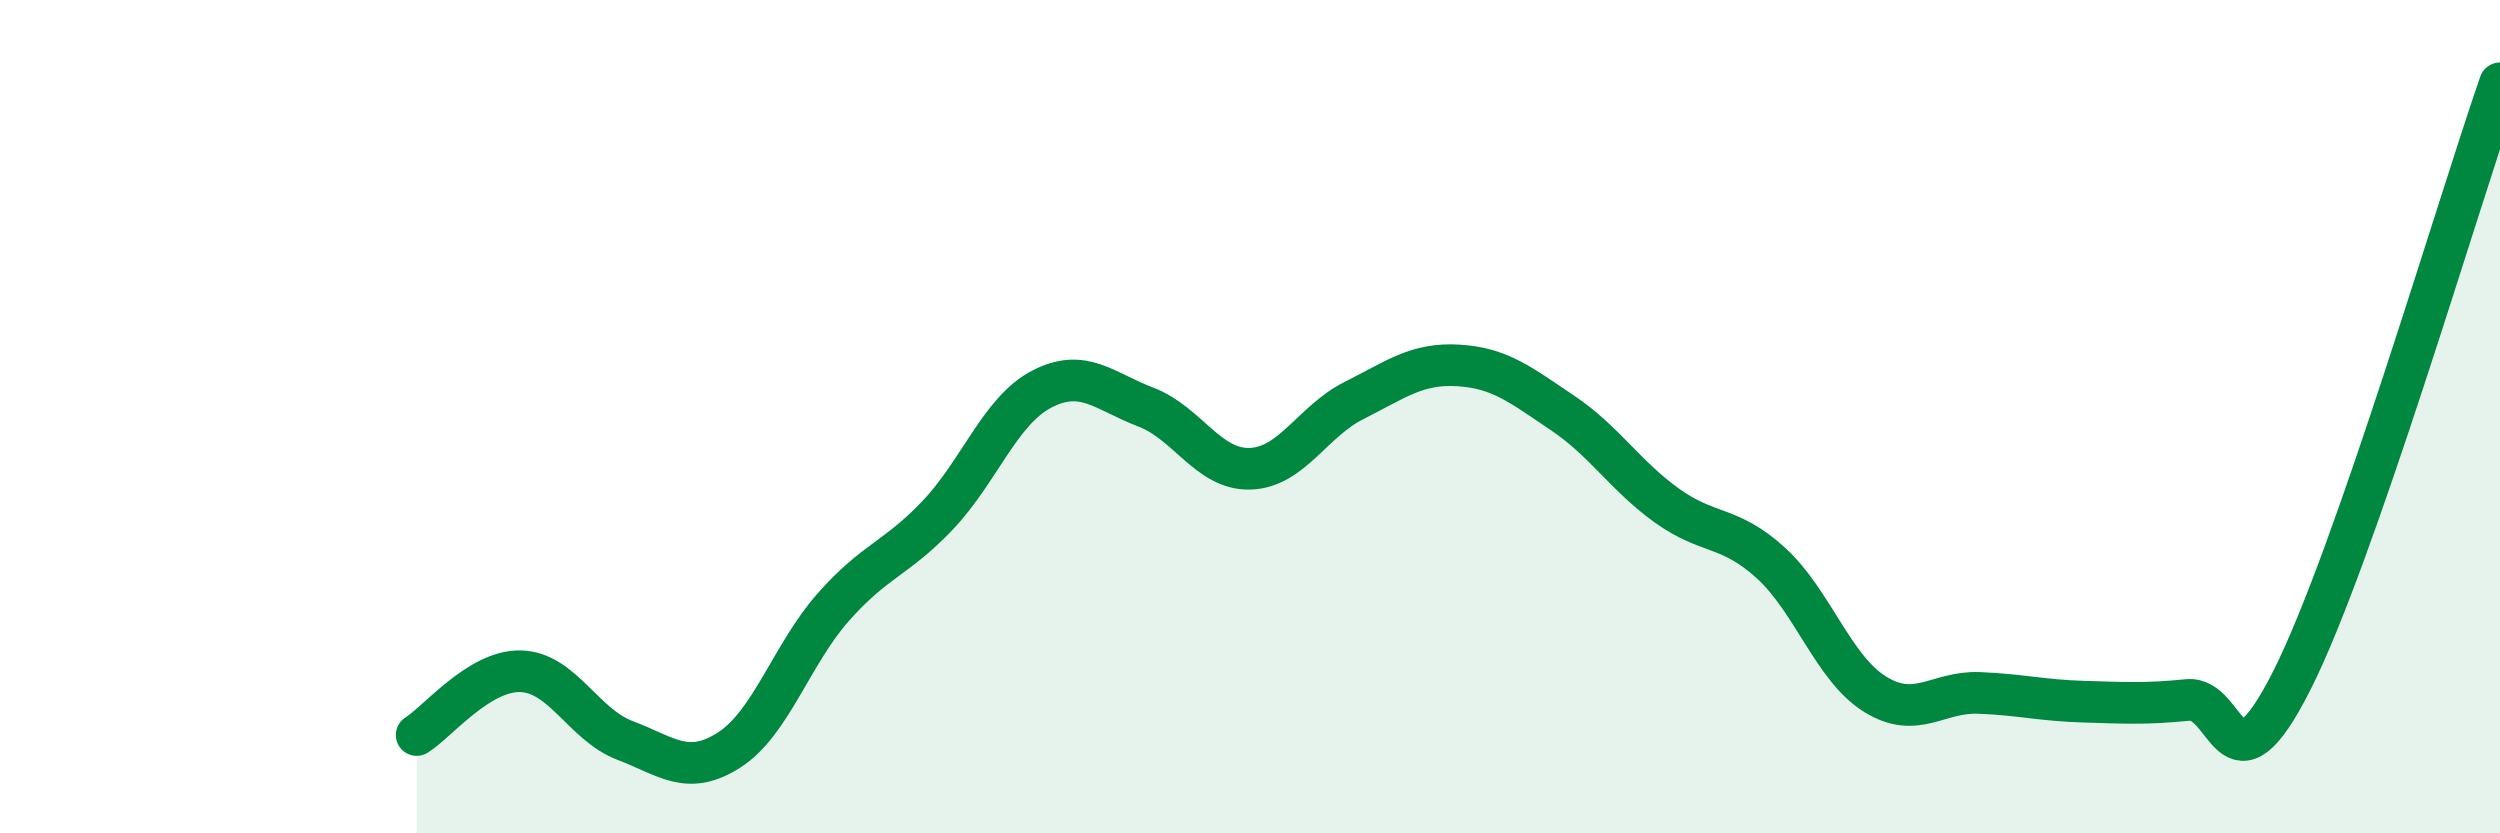
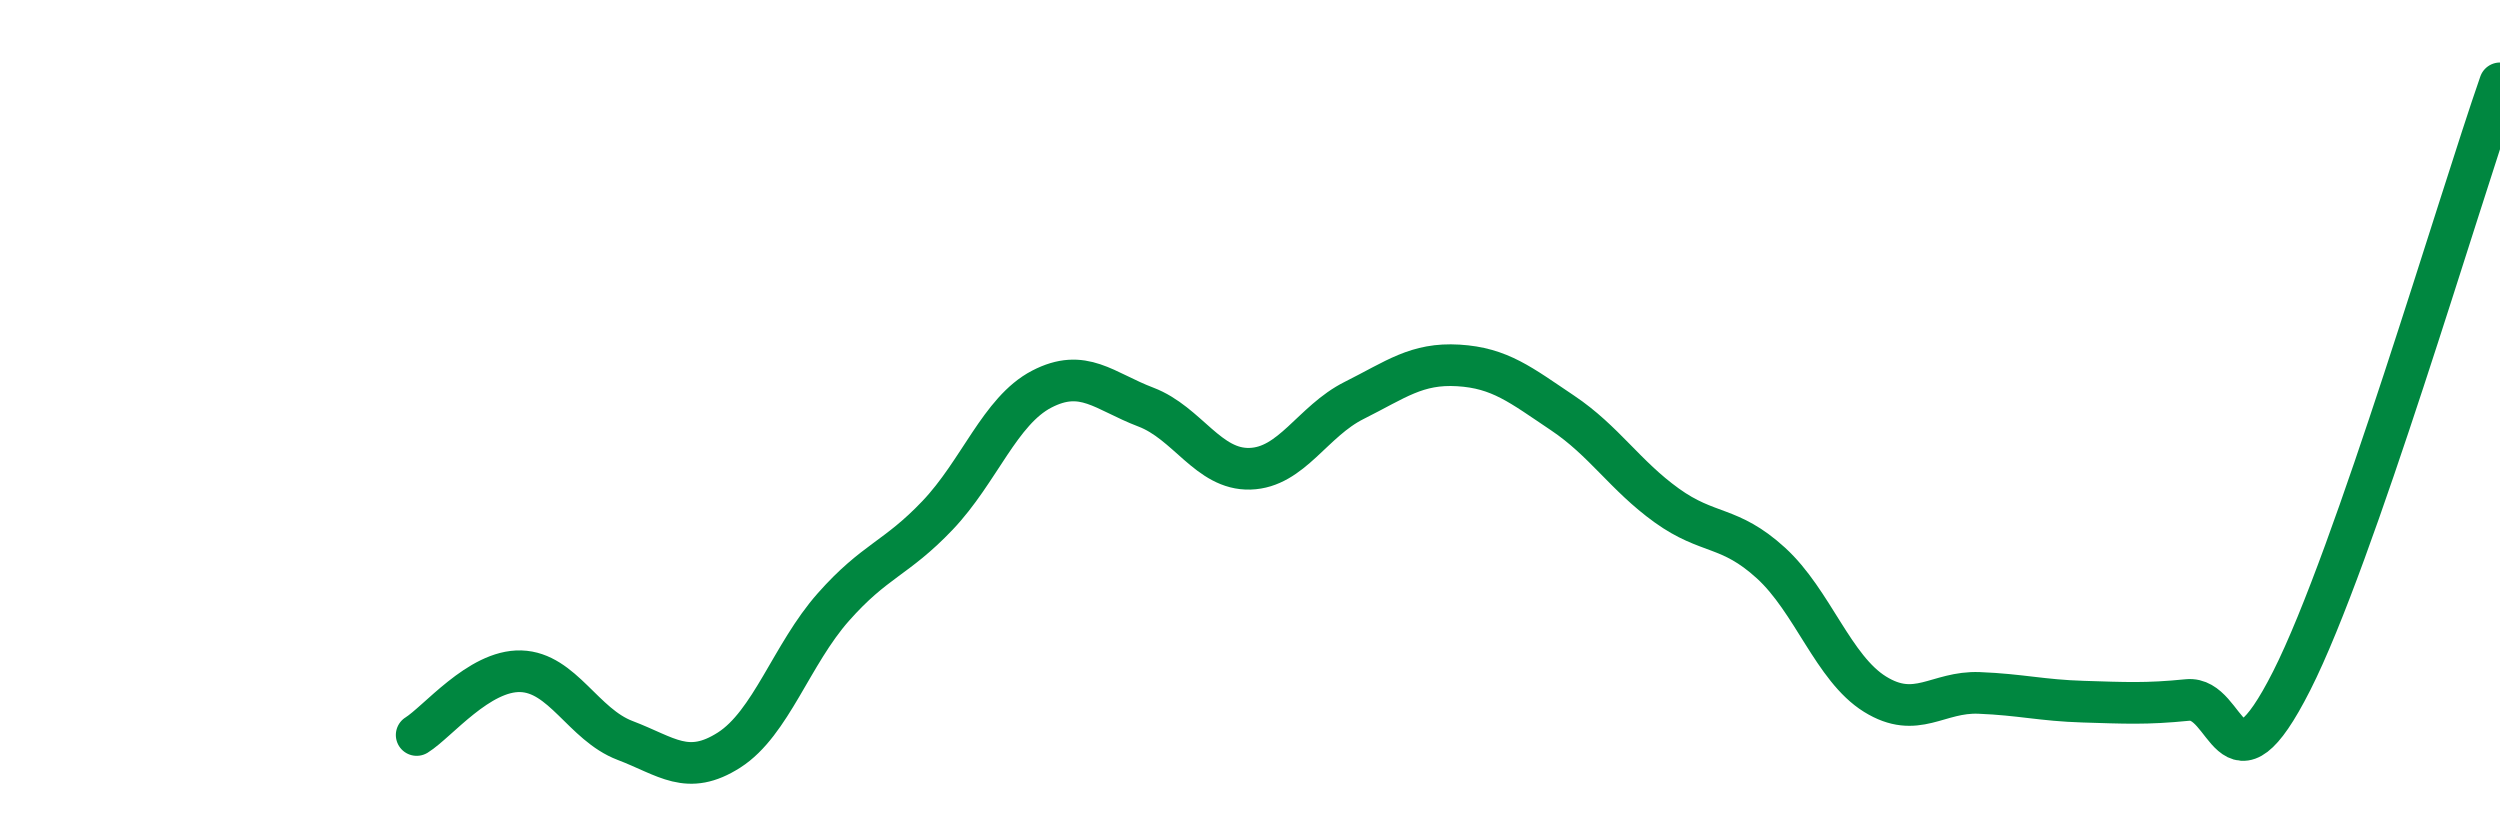
<svg xmlns="http://www.w3.org/2000/svg" width="60" height="20" viewBox="0 0 60 20">
-   <path d="M 10,17.64 C 10.5,17.33 11.5,16.08 12.5,16.11 C 13.5,16.14 14,17.39 15,17.77 C 16,18.15 16.5,18.64 17.5,18 C 18.5,17.36 19,15.7 20,14.57 C 21,13.44 21.5,13.42 22.5,12.37 C 23.5,11.32 24,9.86 25,9.34 C 26,8.82 26.5,9.39 27.5,9.77 C 28.5,10.15 29,11.28 30,11.25 C 31,11.22 31.5,10.11 32.5,9.61 C 33.5,9.11 34,8.71 35,8.77 C 36,8.83 36.5,9.24 37.5,9.91 C 38.5,10.58 39,11.41 40,12.13 C 41,12.85 41.5,12.6 42.5,13.51 C 43.5,14.42 44,16.04 45,16.66 C 46,17.28 46.5,16.59 47.5,16.63 C 48.5,16.67 49,16.81 50,16.84 C 51,16.87 51.5,16.9 52.5,16.8 C 53.5,16.7 53.5,19.3 55,16.34 C 56.5,13.38 59,4.87 60,2L60 20L10 20Z" fill="#008740" opacity="0.1" stroke-linecap="round" stroke-linejoin="round" />
  <path d="M 10,17.64 C 10.5,17.33 11.5,16.08 12.5,16.11 C 13.5,16.14 14,17.39 15,17.77 C 16,18.15 16.5,18.64 17.5,18 C 18.5,17.36 19,15.7 20,14.57 C 21,13.44 21.5,13.42 22.5,12.37 C 23.5,11.32 24,9.86 25,9.34 C 26,8.82 26.5,9.39 27.5,9.77 C 28.5,10.15 29,11.28 30,11.25 C 31,11.22 31.5,10.11 32.5,9.61 C 33.5,9.11 34,8.71 35,8.77 C 36,8.83 36.5,9.24 37.5,9.91 C 38.5,10.58 39,11.41 40,12.13 C 41,12.85 41.5,12.6 42.5,13.51 C 43.5,14.42 44,16.04 45,16.66 C 46,17.28 46.5,16.59 47.5,16.63 C 48.5,16.67 49,16.81 50,16.84 C 51,16.87 51.5,16.9 52.5,16.8 C 53.5,16.7 53.5,19.3 55,16.34 C 56.5,13.38 59,4.87 60,2" stroke="#008740" stroke-width="1" fill="none" stroke-linecap="round" stroke-linejoin="round" />
</svg>